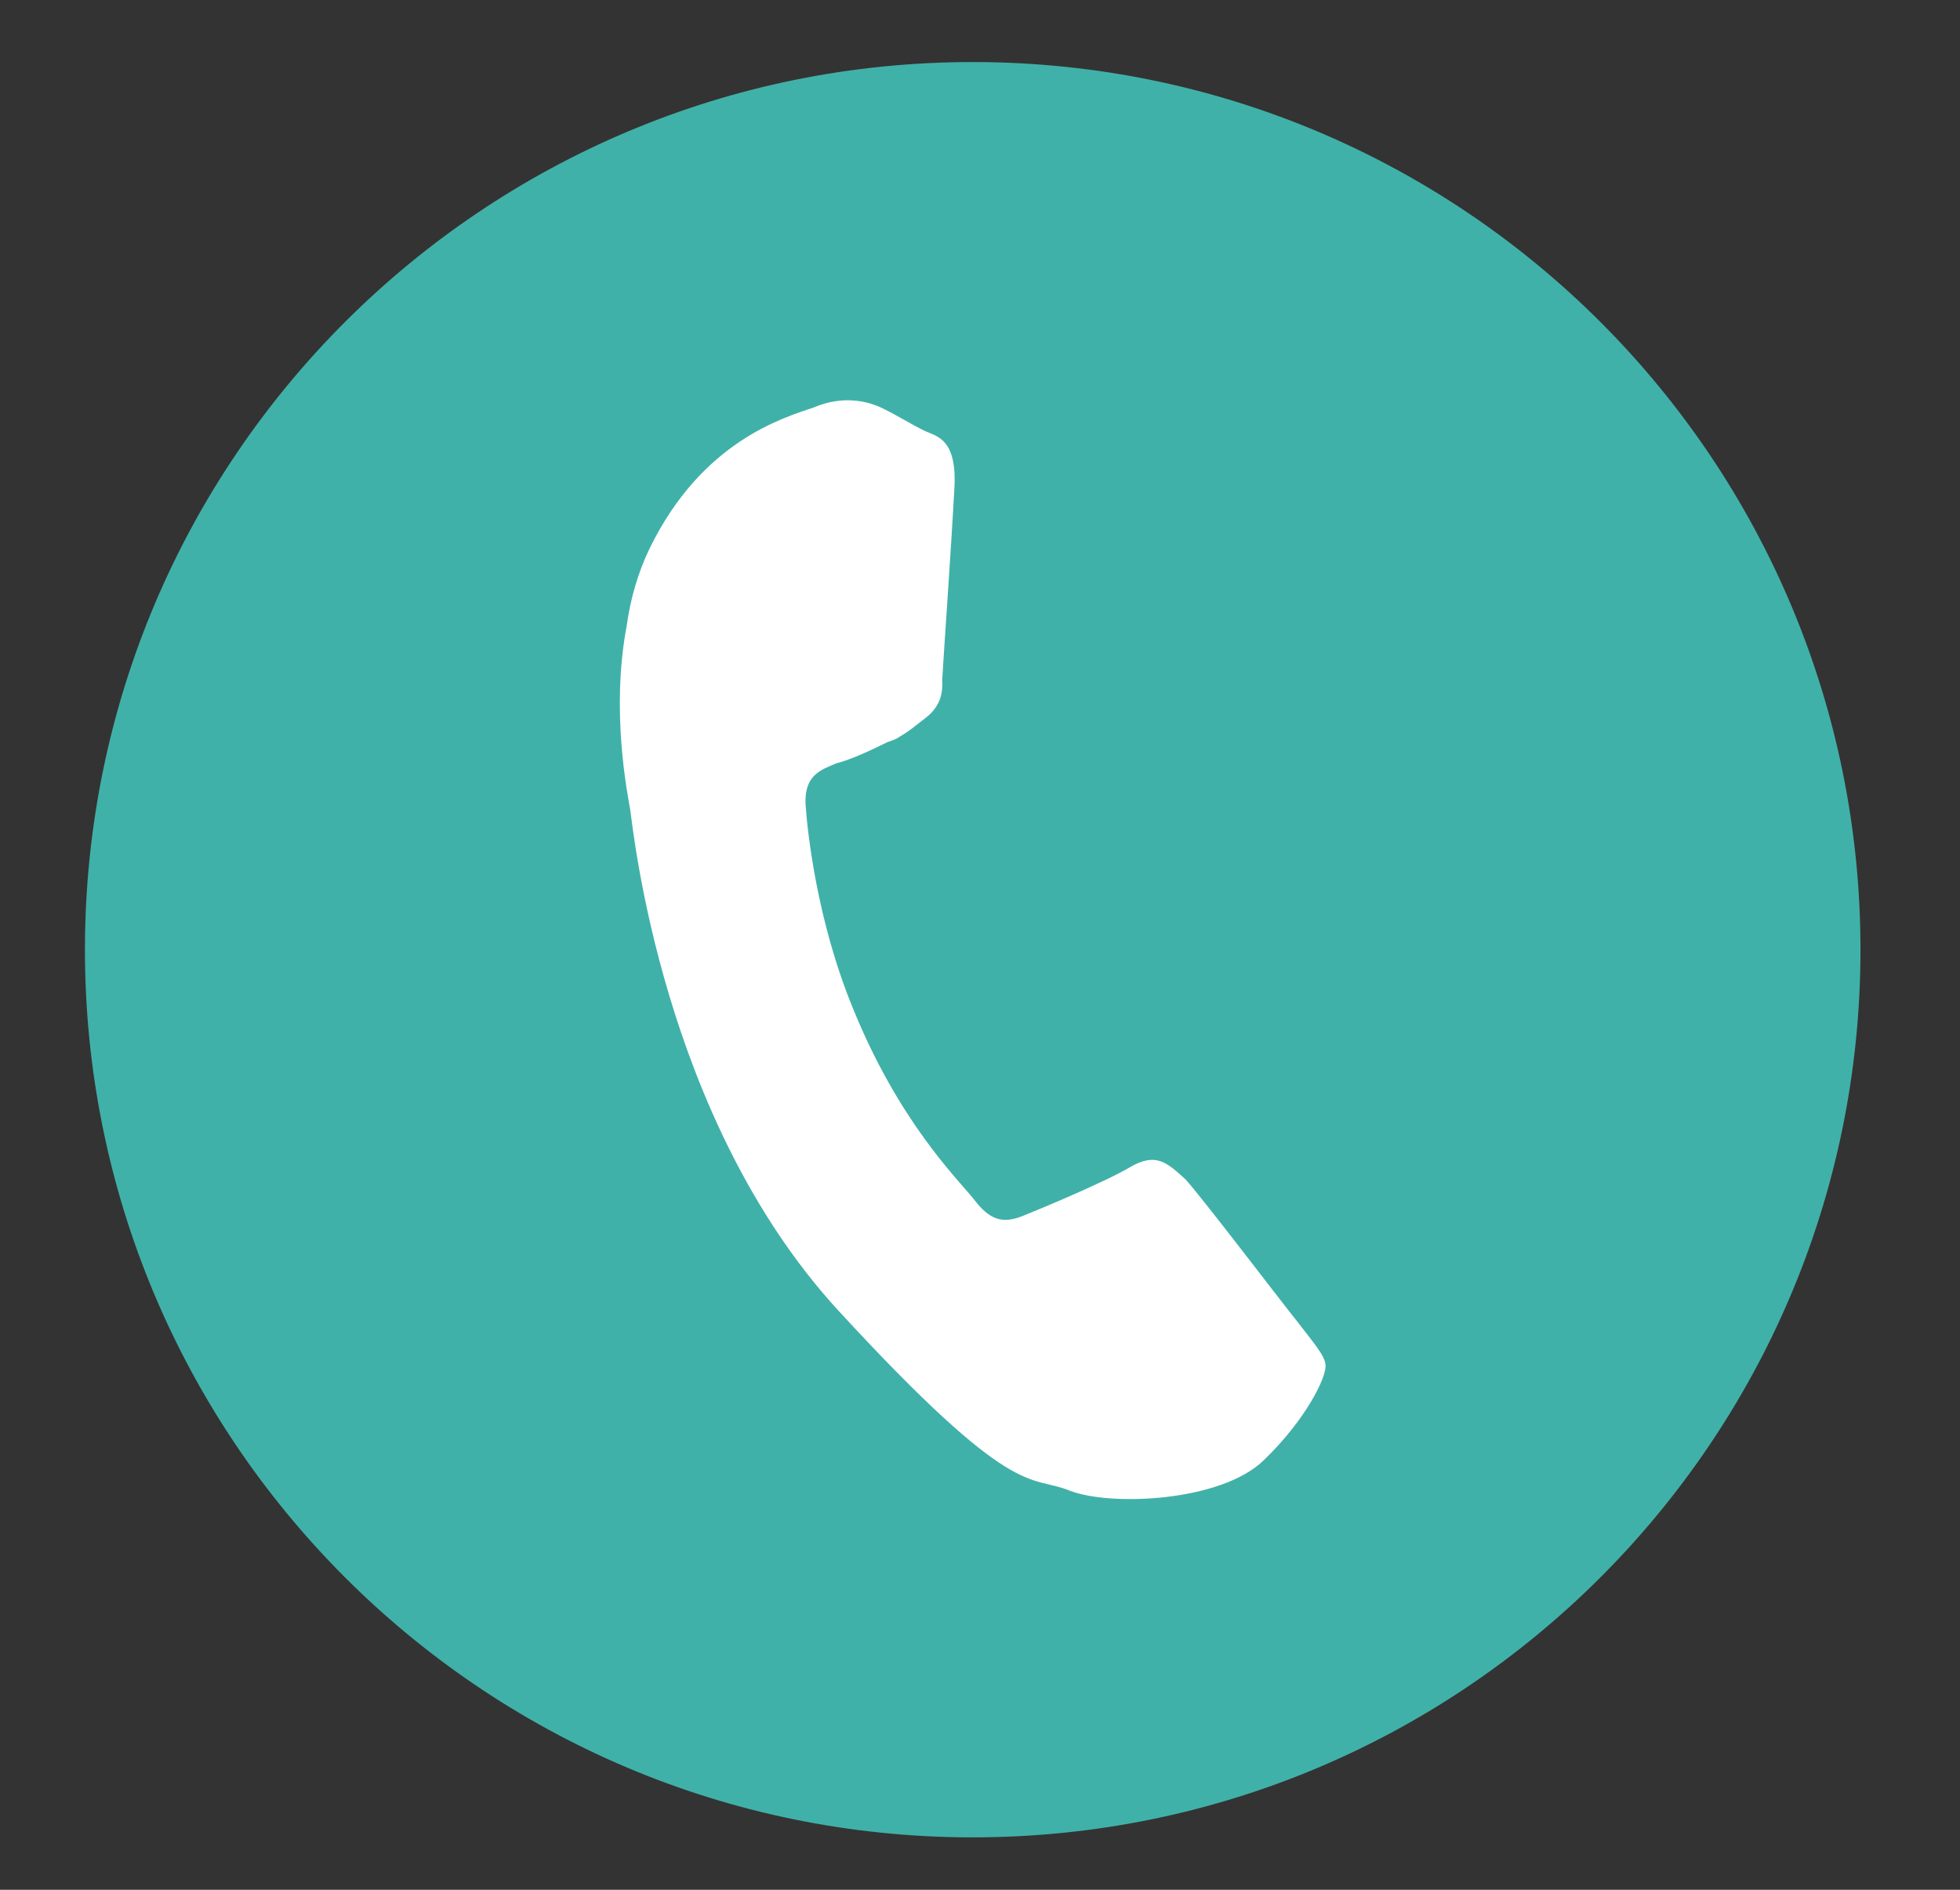
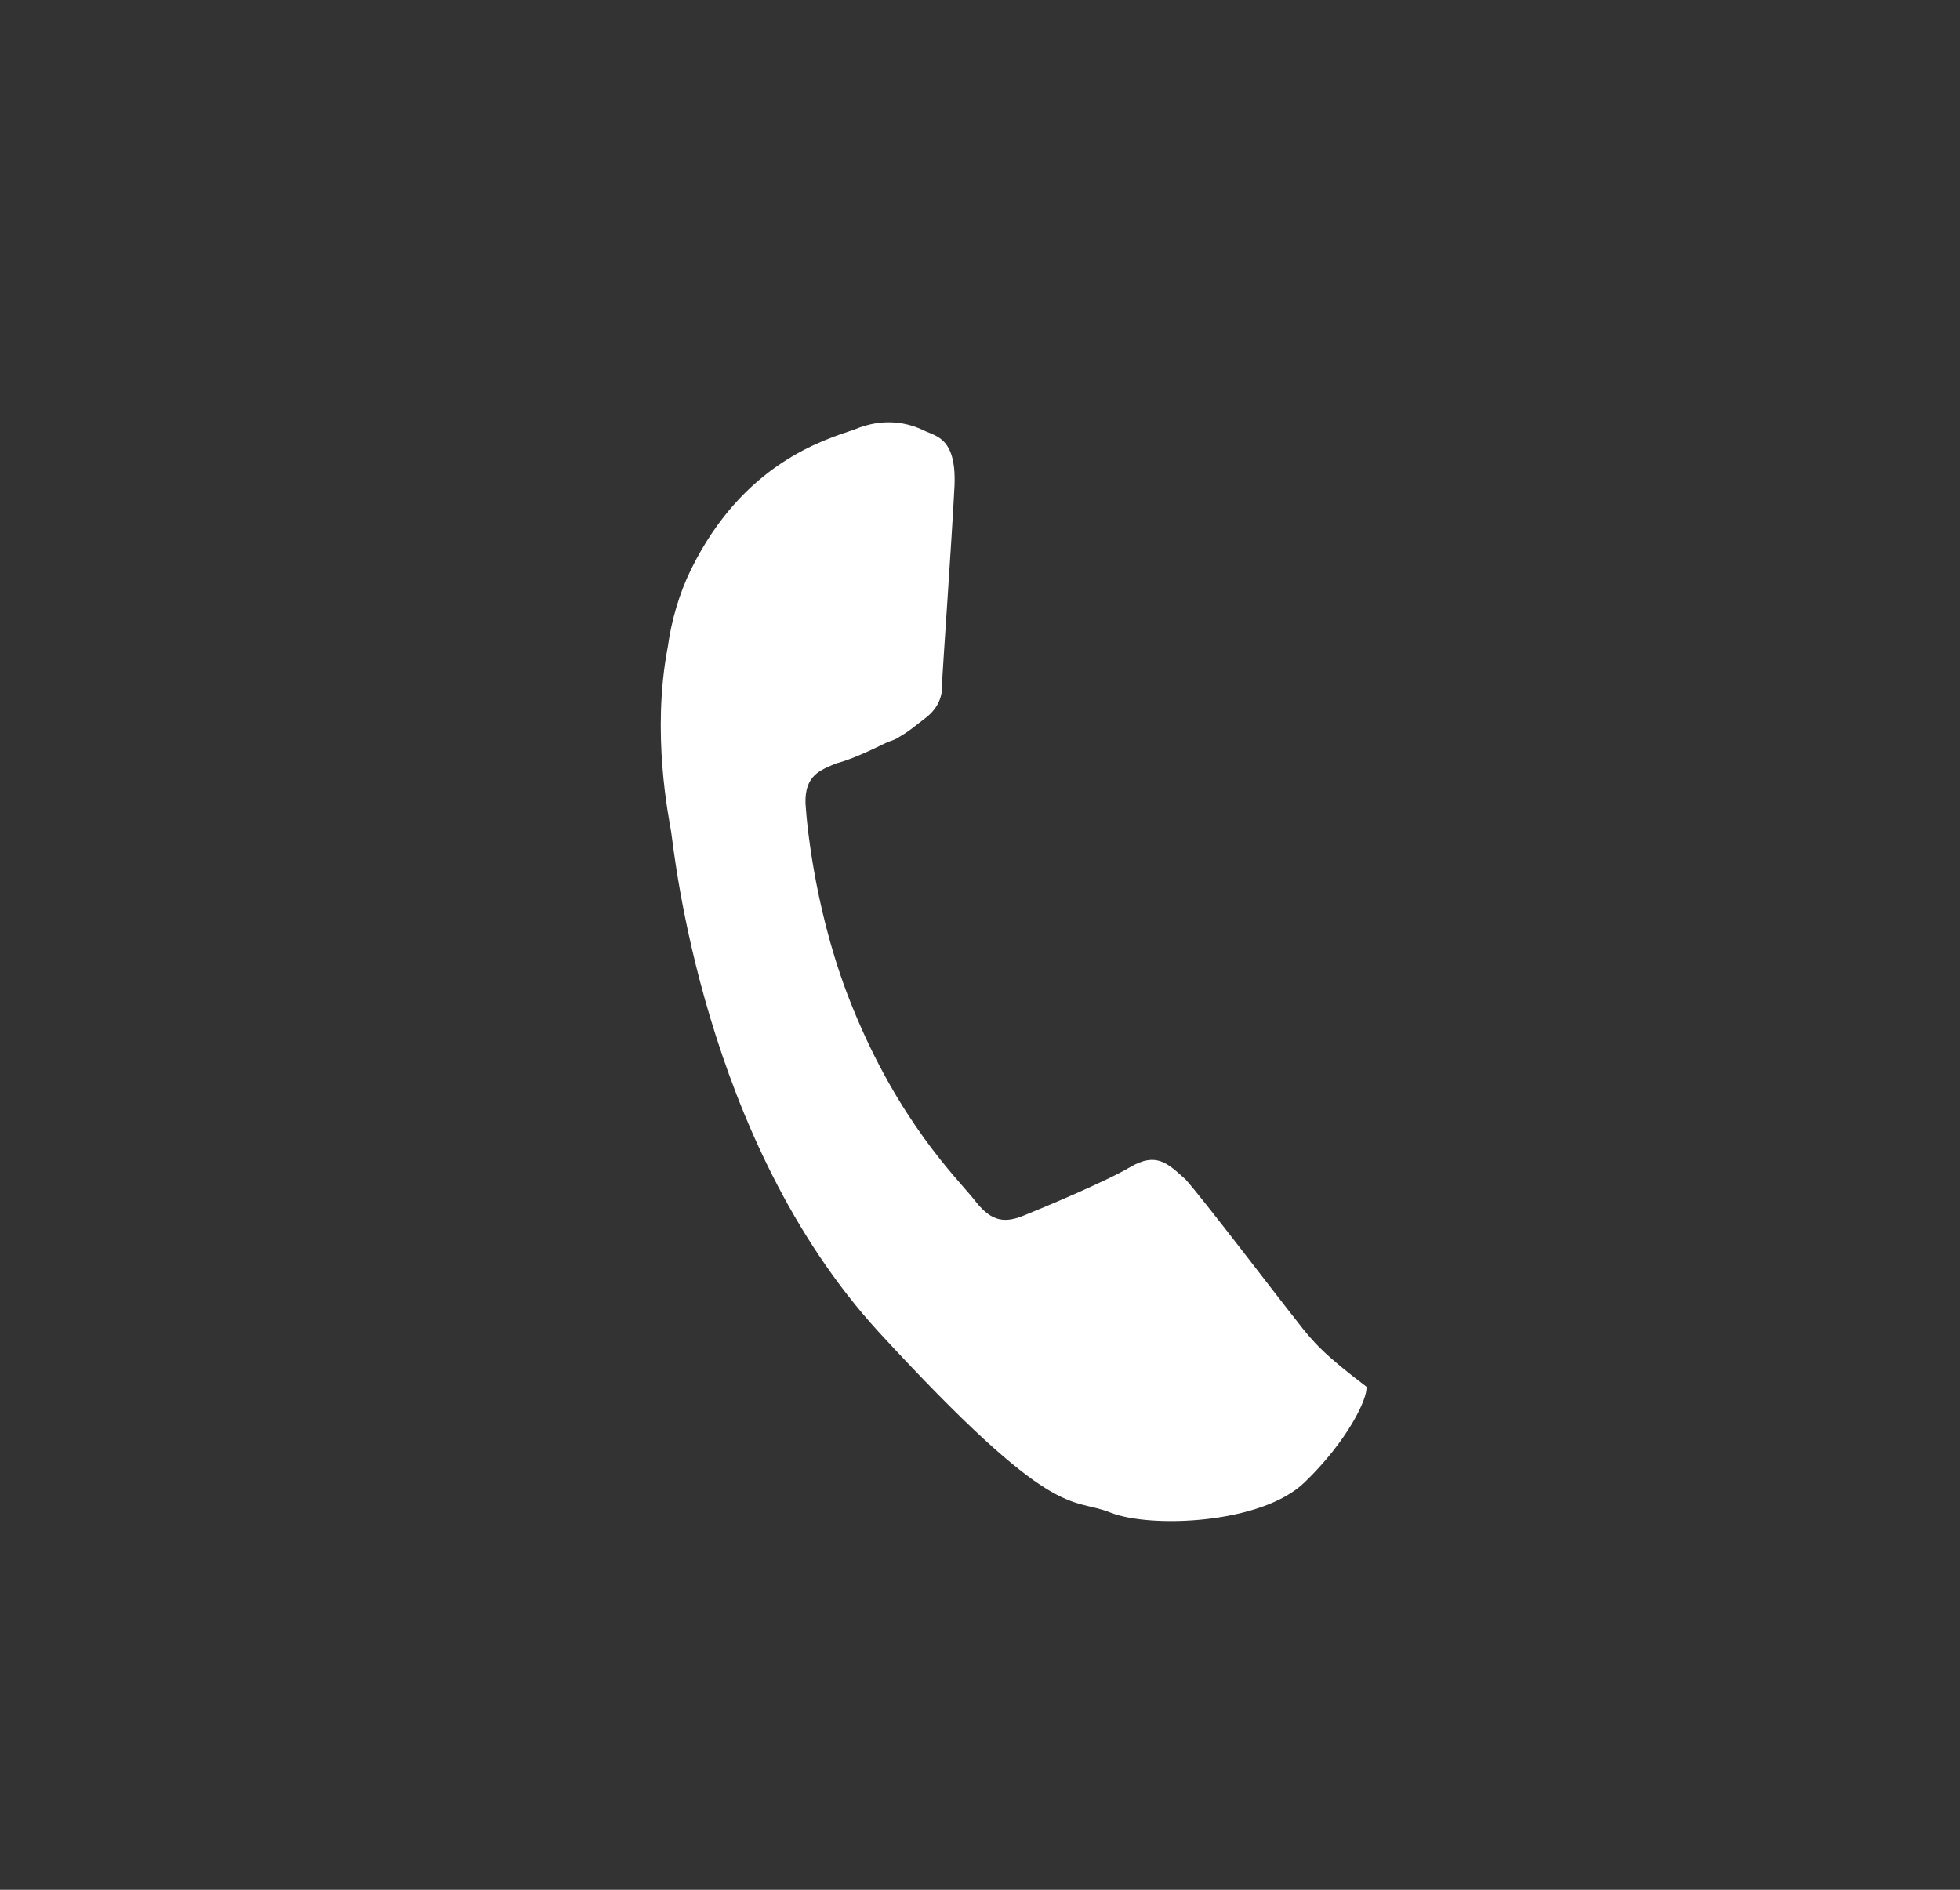
<svg xmlns="http://www.w3.org/2000/svg" version="1.1" id="Layer_1" x="0px" y="0px" width="63.063px" height="60.811px" viewBox="0 0 63.063 60.811" enable-background="new 0 0 63.063 60.811" xml:space="preserve">
  <rect x="0" y="0" width="63.063" height="60.811" fill="#333333" stroke="none" />
-   <path fill="#40B1A9" d="M59.861,30.616c-0.03,15.774-12.844,28.538-28.619,28.508S2.703,46.28,2.733,30.505  C2.763,14.729,15.576,1.966,31.352,1.997C47.128,2.026,59.891,14.84,59.861,30.616" />
-   <path fill-rule="evenodd" clip-rule="evenodd" fill="#FFFFFF" d="M41.73,42.513c-0.555-0.689-3.086-4.021-3.59-4.566  c-0.578-0.523-0.938-0.879-1.771-0.395c-0.764,0.459-2.859,1.334-3.457,1.574c-0.669,0.268-1.075,0.127-1.581-0.539  c-0.555-0.689-2.407-2.494-3.888-6.141c-1.167-2.837-1.471-5.727-1.526-6.588c-0.029-0.908,0.471-1.078,0.997-1.296  c0.477-0.123,1.097-0.414,1.644-0.683c0.143-0.048,0.287-0.097,0.381-0.169c0.334-0.192,0.547-0.386,0.834-0.602  c0.475-0.362,0.569-0.792,0.542-1.222c0.019-0.408,0.306-4.496,0.389-6.123c0.11-1.674-0.583-1.718-0.969-1.906  c-0.431-0.212-0.838-0.473-1.317-0.708c-0.481-0.237-1.271-0.447-2.248-0.034c-1.002,0.34-3.58,1.098-5.254,4.503  c-0.378,0.769-0.634,1.654-0.747,2.493c-0.533,2.776,0.035,5.497,0.109,5.951c0.099,0.644,1.021,9.913,6.677,16.09  c5.706,6.203,6.154,5.291,7.448,5.809c1.295,0.518,4.879,0.373,6.258-0.973c1.353-1.299,2.037-2.691,1.987-3.074  C42.622,43.606,42.237,43.179,41.73,42.513" />
+   <path fill-rule="evenodd" clip-rule="evenodd" fill="#FFFFFF" d="M41.73,42.513c-0.555-0.689-3.086-4.021-3.59-4.566  c-0.578-0.523-0.938-0.879-1.771-0.395c-0.764,0.459-2.859,1.334-3.457,1.574c-0.669,0.268-1.075,0.127-1.581-0.539  c-0.555-0.689-2.407-2.494-3.888-6.141c-1.167-2.837-1.471-5.727-1.526-6.588c-0.029-0.908,0.471-1.078,0.997-1.296  c0.477-0.123,1.097-0.414,1.644-0.683c0.143-0.048,0.287-0.097,0.381-0.169c0.334-0.192,0.547-0.386,0.834-0.602  c0.475-0.362,0.569-0.792,0.542-1.222c0.019-0.408,0.306-4.496,0.389-6.123c0.11-1.674-0.583-1.718-0.969-1.906  c-0.481-0.237-1.271-0.447-2.248-0.034c-1.002,0.34-3.58,1.098-5.254,4.503  c-0.378,0.769-0.634,1.654-0.747,2.493c-0.533,2.776,0.035,5.497,0.109,5.951c0.099,0.644,1.021,9.913,6.677,16.09  c5.706,6.203,6.154,5.291,7.448,5.809c1.295,0.518,4.879,0.373,6.258-0.973c1.353-1.299,2.037-2.691,1.987-3.074  C42.622,43.606,42.237,43.179,41.73,42.513" />
</svg>